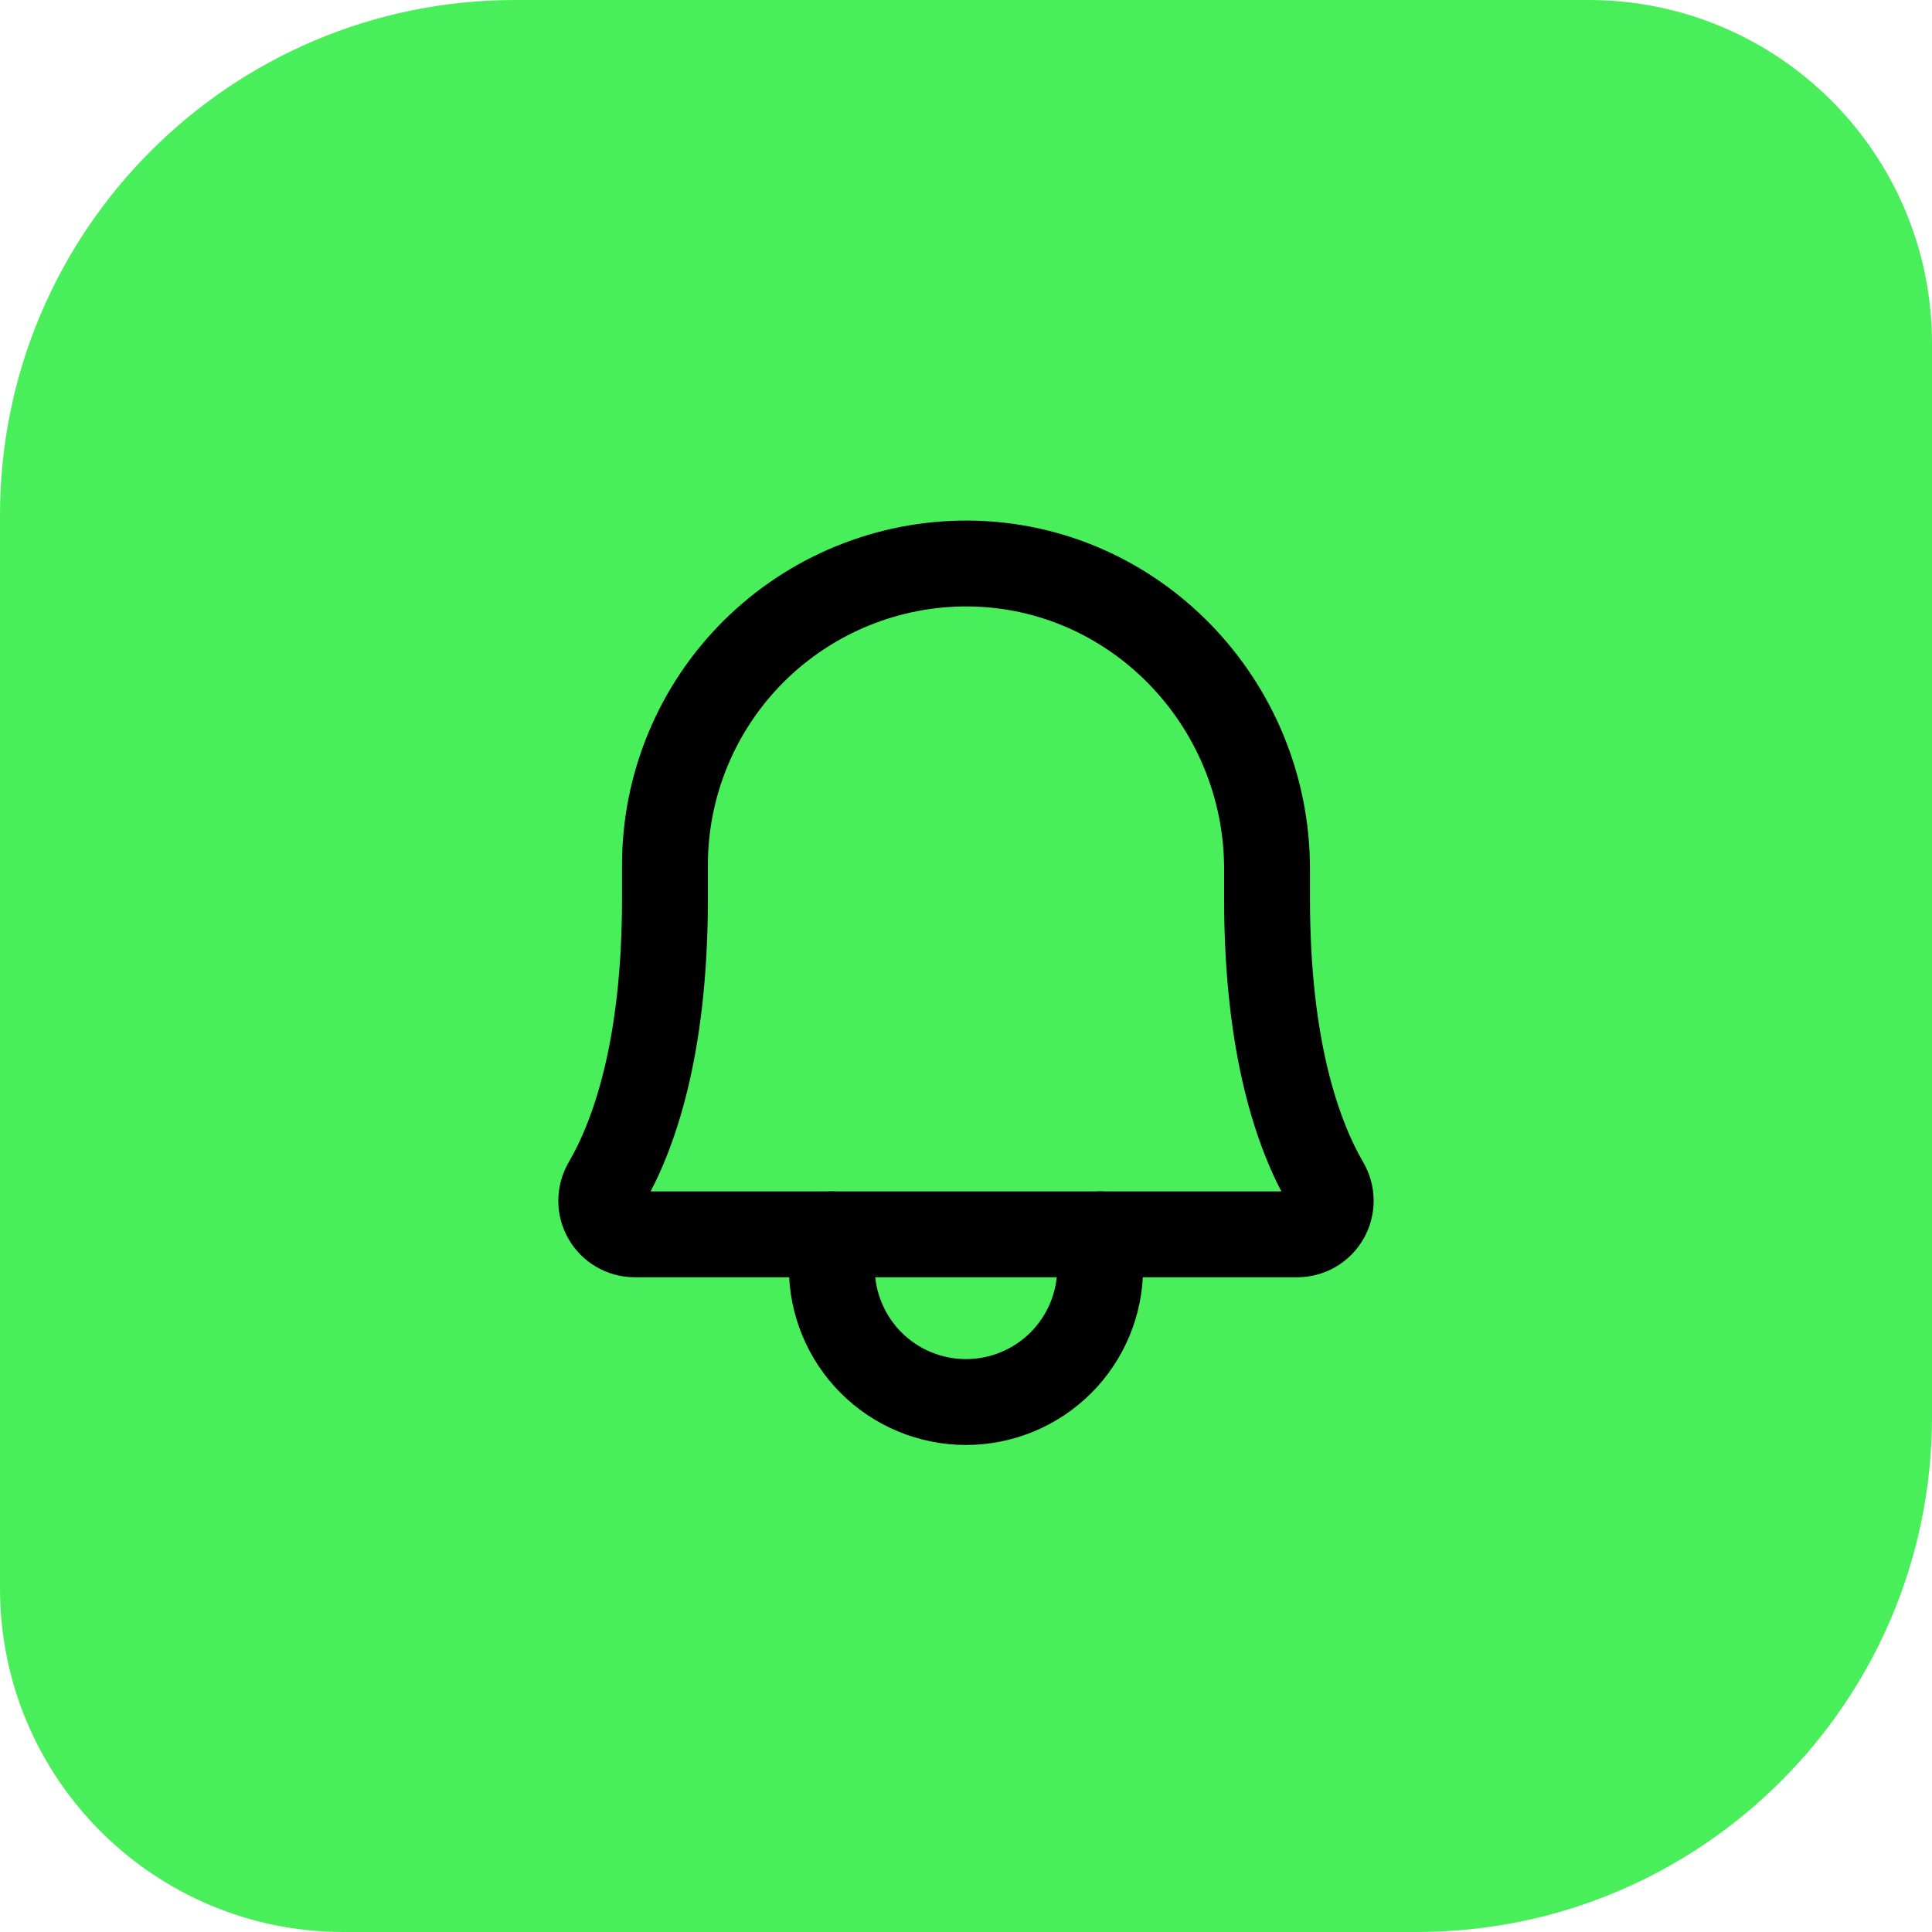
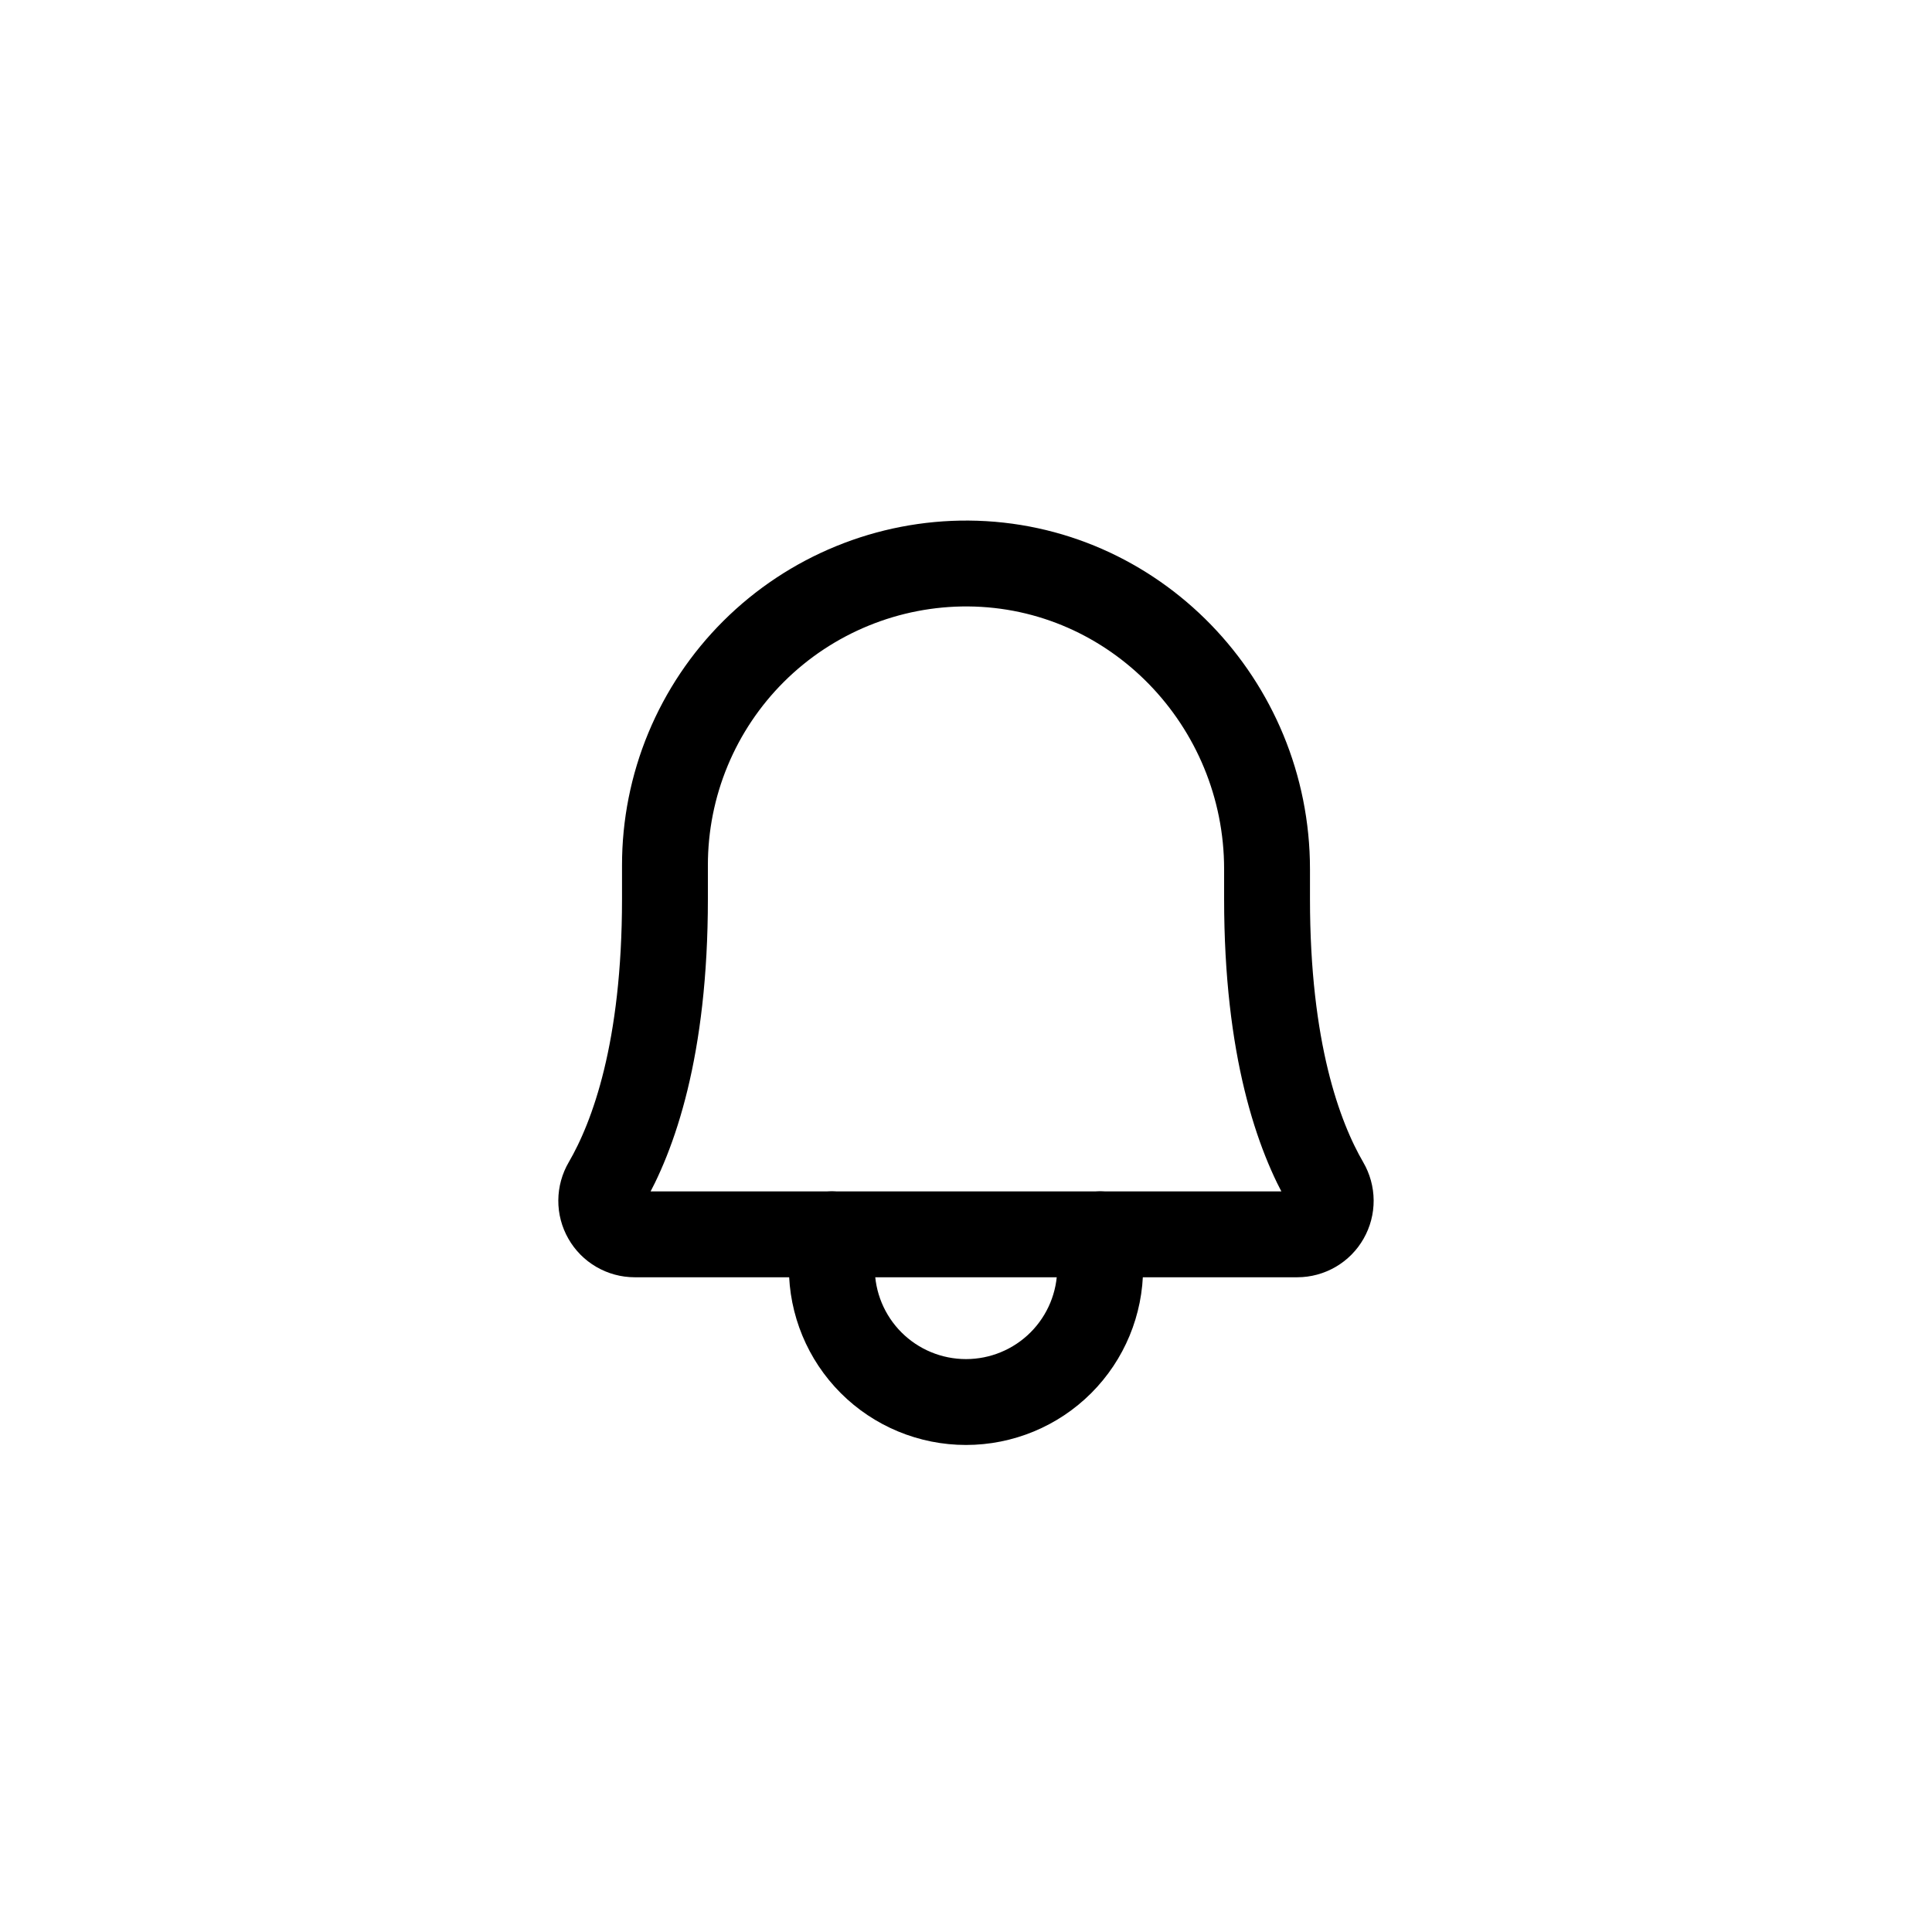
<svg xmlns="http://www.w3.org/2000/svg" width="45" height="45" viewBox="0 0 45 45" fill="none">
-   <path d="M0 12C0 5.373 5.373 0 12 0H37C41.418 0 45 3.582 45 8V33C45 39.627 39.627 45 33 45H8C3.582 45 0 41.418 0 37V12Z" fill="#49EF5A" />
  <path d="M15.488 20.156C15.487 19.23 15.669 18.312 16.024 17.456C16.379 16.6 16.9 15.823 17.556 15.17C18.213 14.516 18.993 13.999 19.851 13.648C20.708 13.297 21.627 13.119 22.553 13.125C26.419 13.154 29.512 16.367 29.512 20.244V20.937C29.512 24.435 30.244 26.465 30.888 27.574C30.957 27.692 30.994 27.827 30.995 27.965C30.996 28.102 30.96 28.237 30.892 28.356C30.824 28.476 30.726 28.575 30.607 28.644C30.488 28.713 30.353 28.75 30.216 28.75H14.783C14.646 28.75 14.511 28.713 14.392 28.644C14.273 28.575 14.175 28.476 14.107 28.356C14.039 28.237 14.003 28.102 14.004 27.965C14.005 27.827 14.042 27.692 14.111 27.574C14.756 26.465 15.488 24.435 15.488 20.937L15.488 20.156Z" stroke="black" stroke-width="2" stroke-linecap="round" stroke-linejoin="round" />
  <path d="M19.375 28.75V29.531C19.375 30.36 19.704 31.155 20.29 31.741C20.876 32.327 21.671 32.656 22.5 32.656C23.329 32.656 24.124 32.327 24.71 31.741C25.296 31.155 25.625 30.36 25.625 29.531V28.75" stroke="black" stroke-width="2" stroke-linecap="round" stroke-linejoin="round" />
</svg>